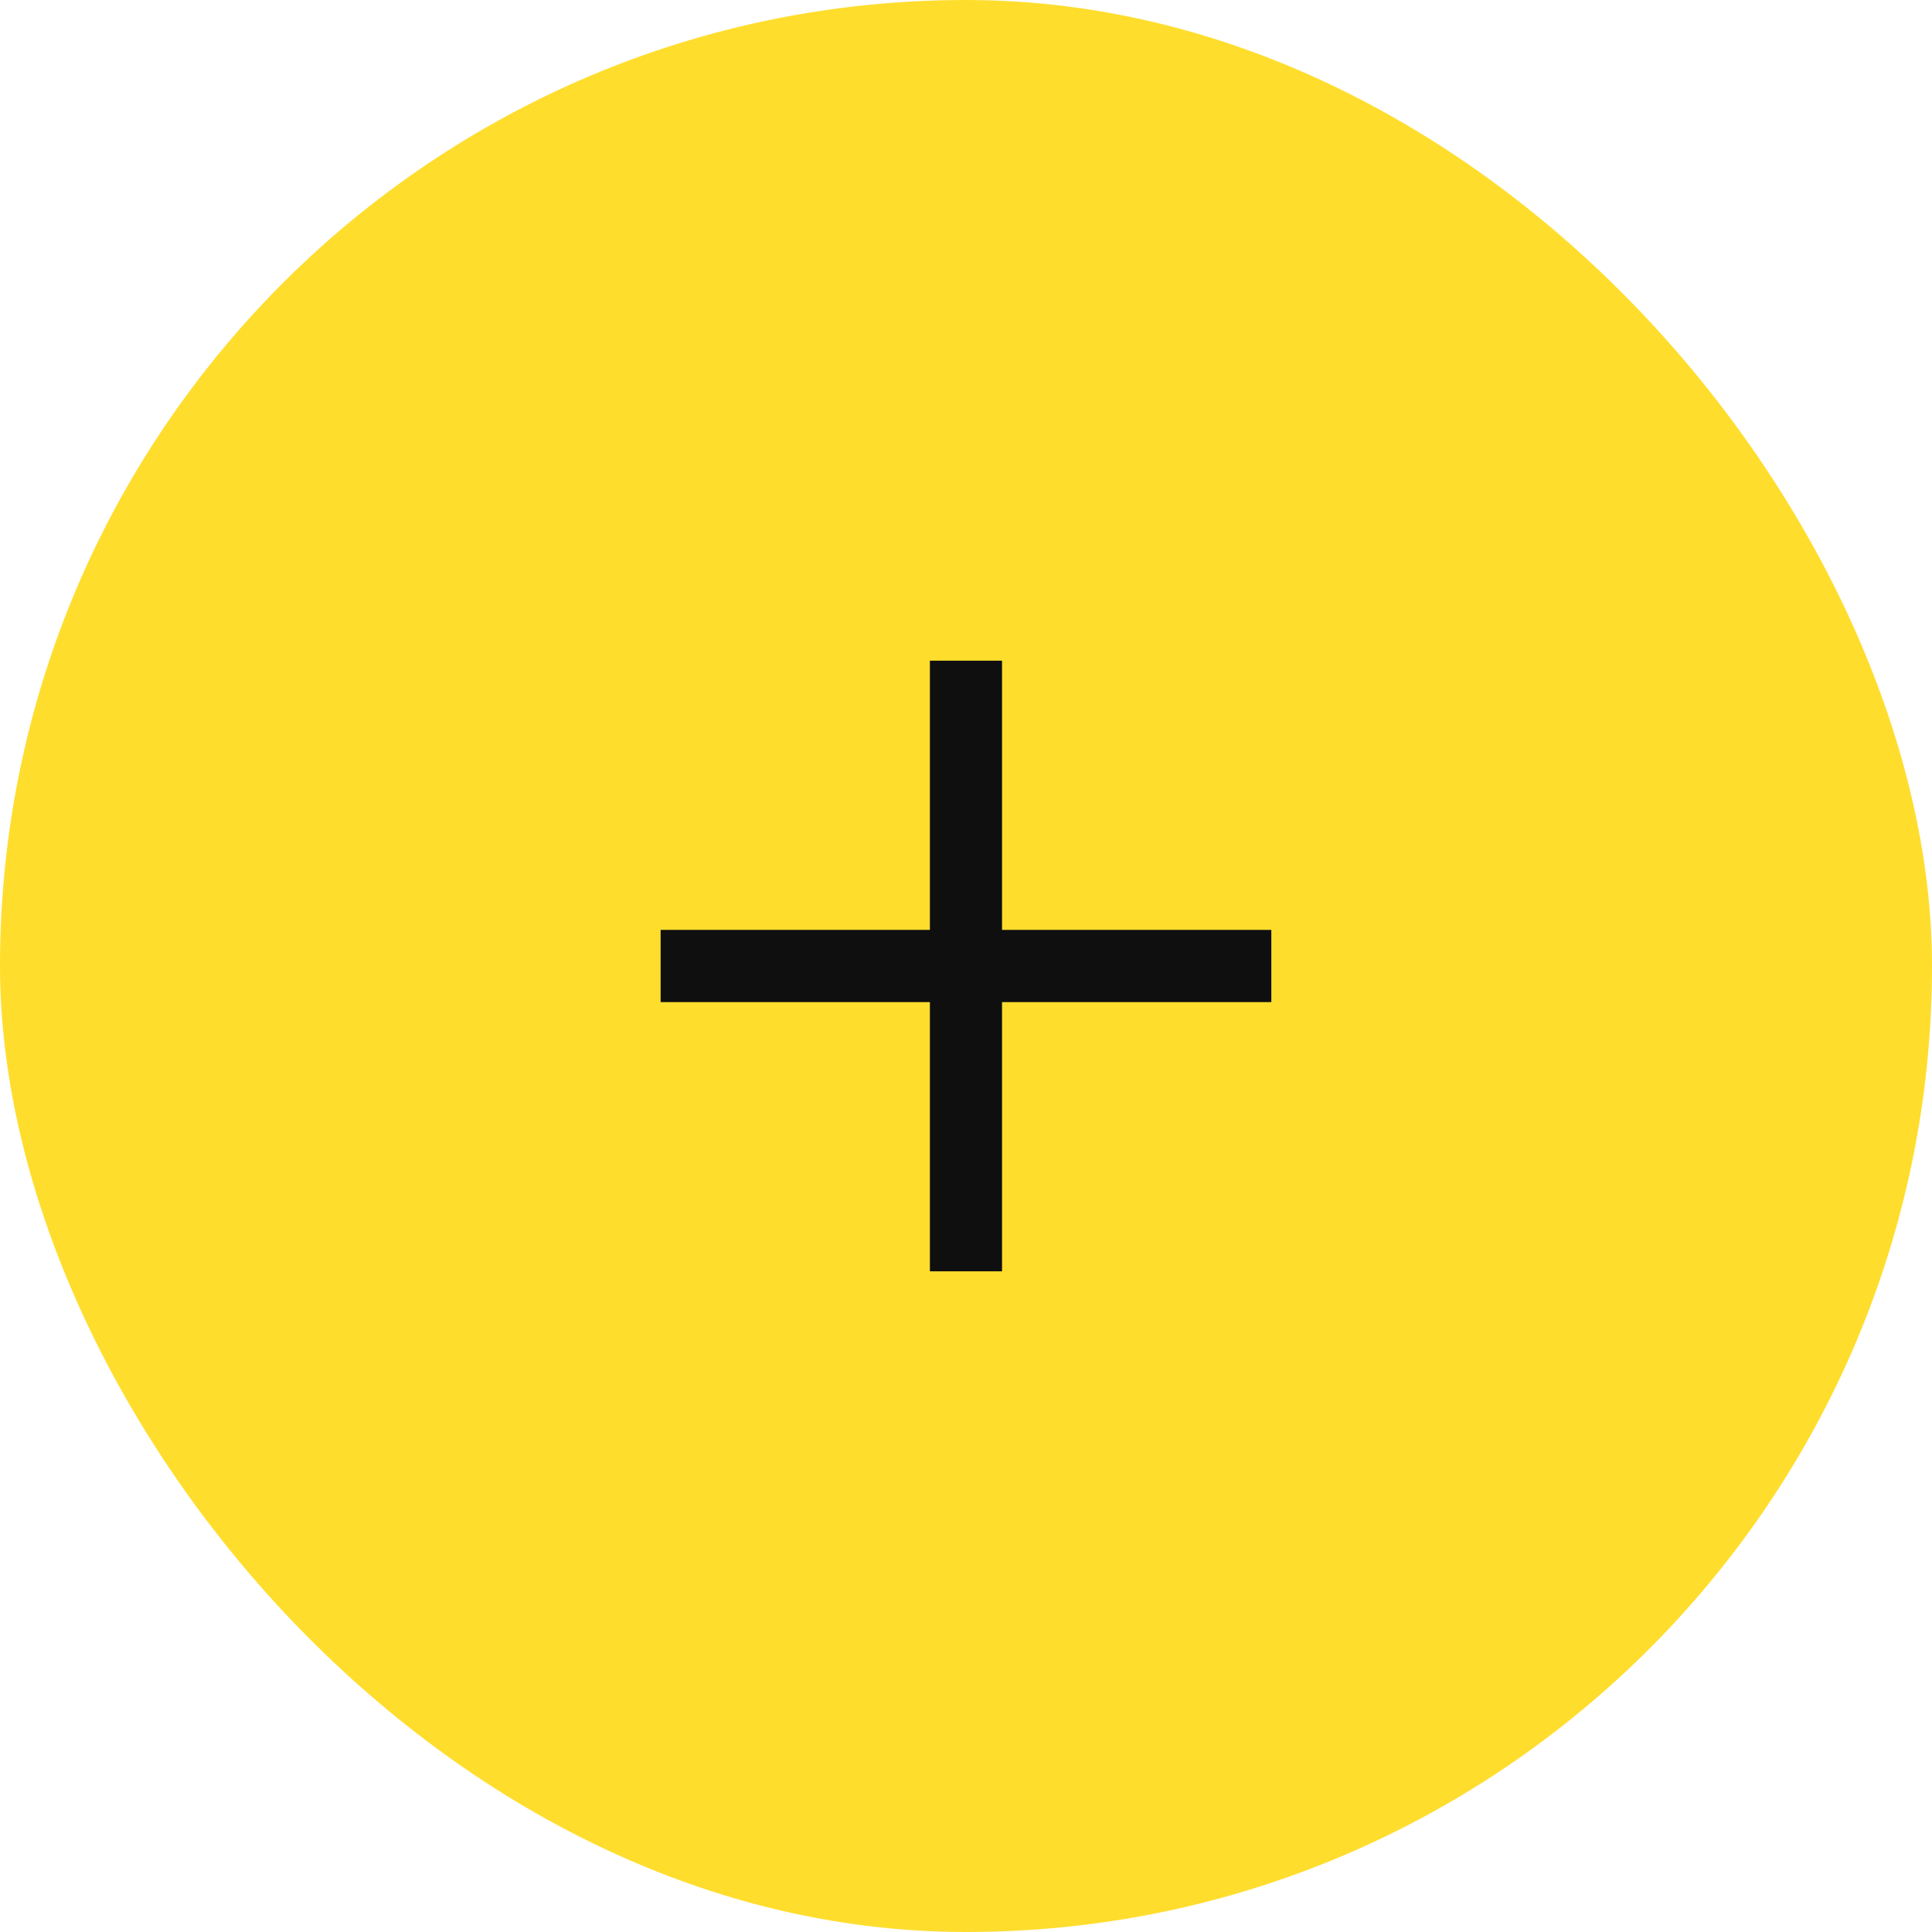
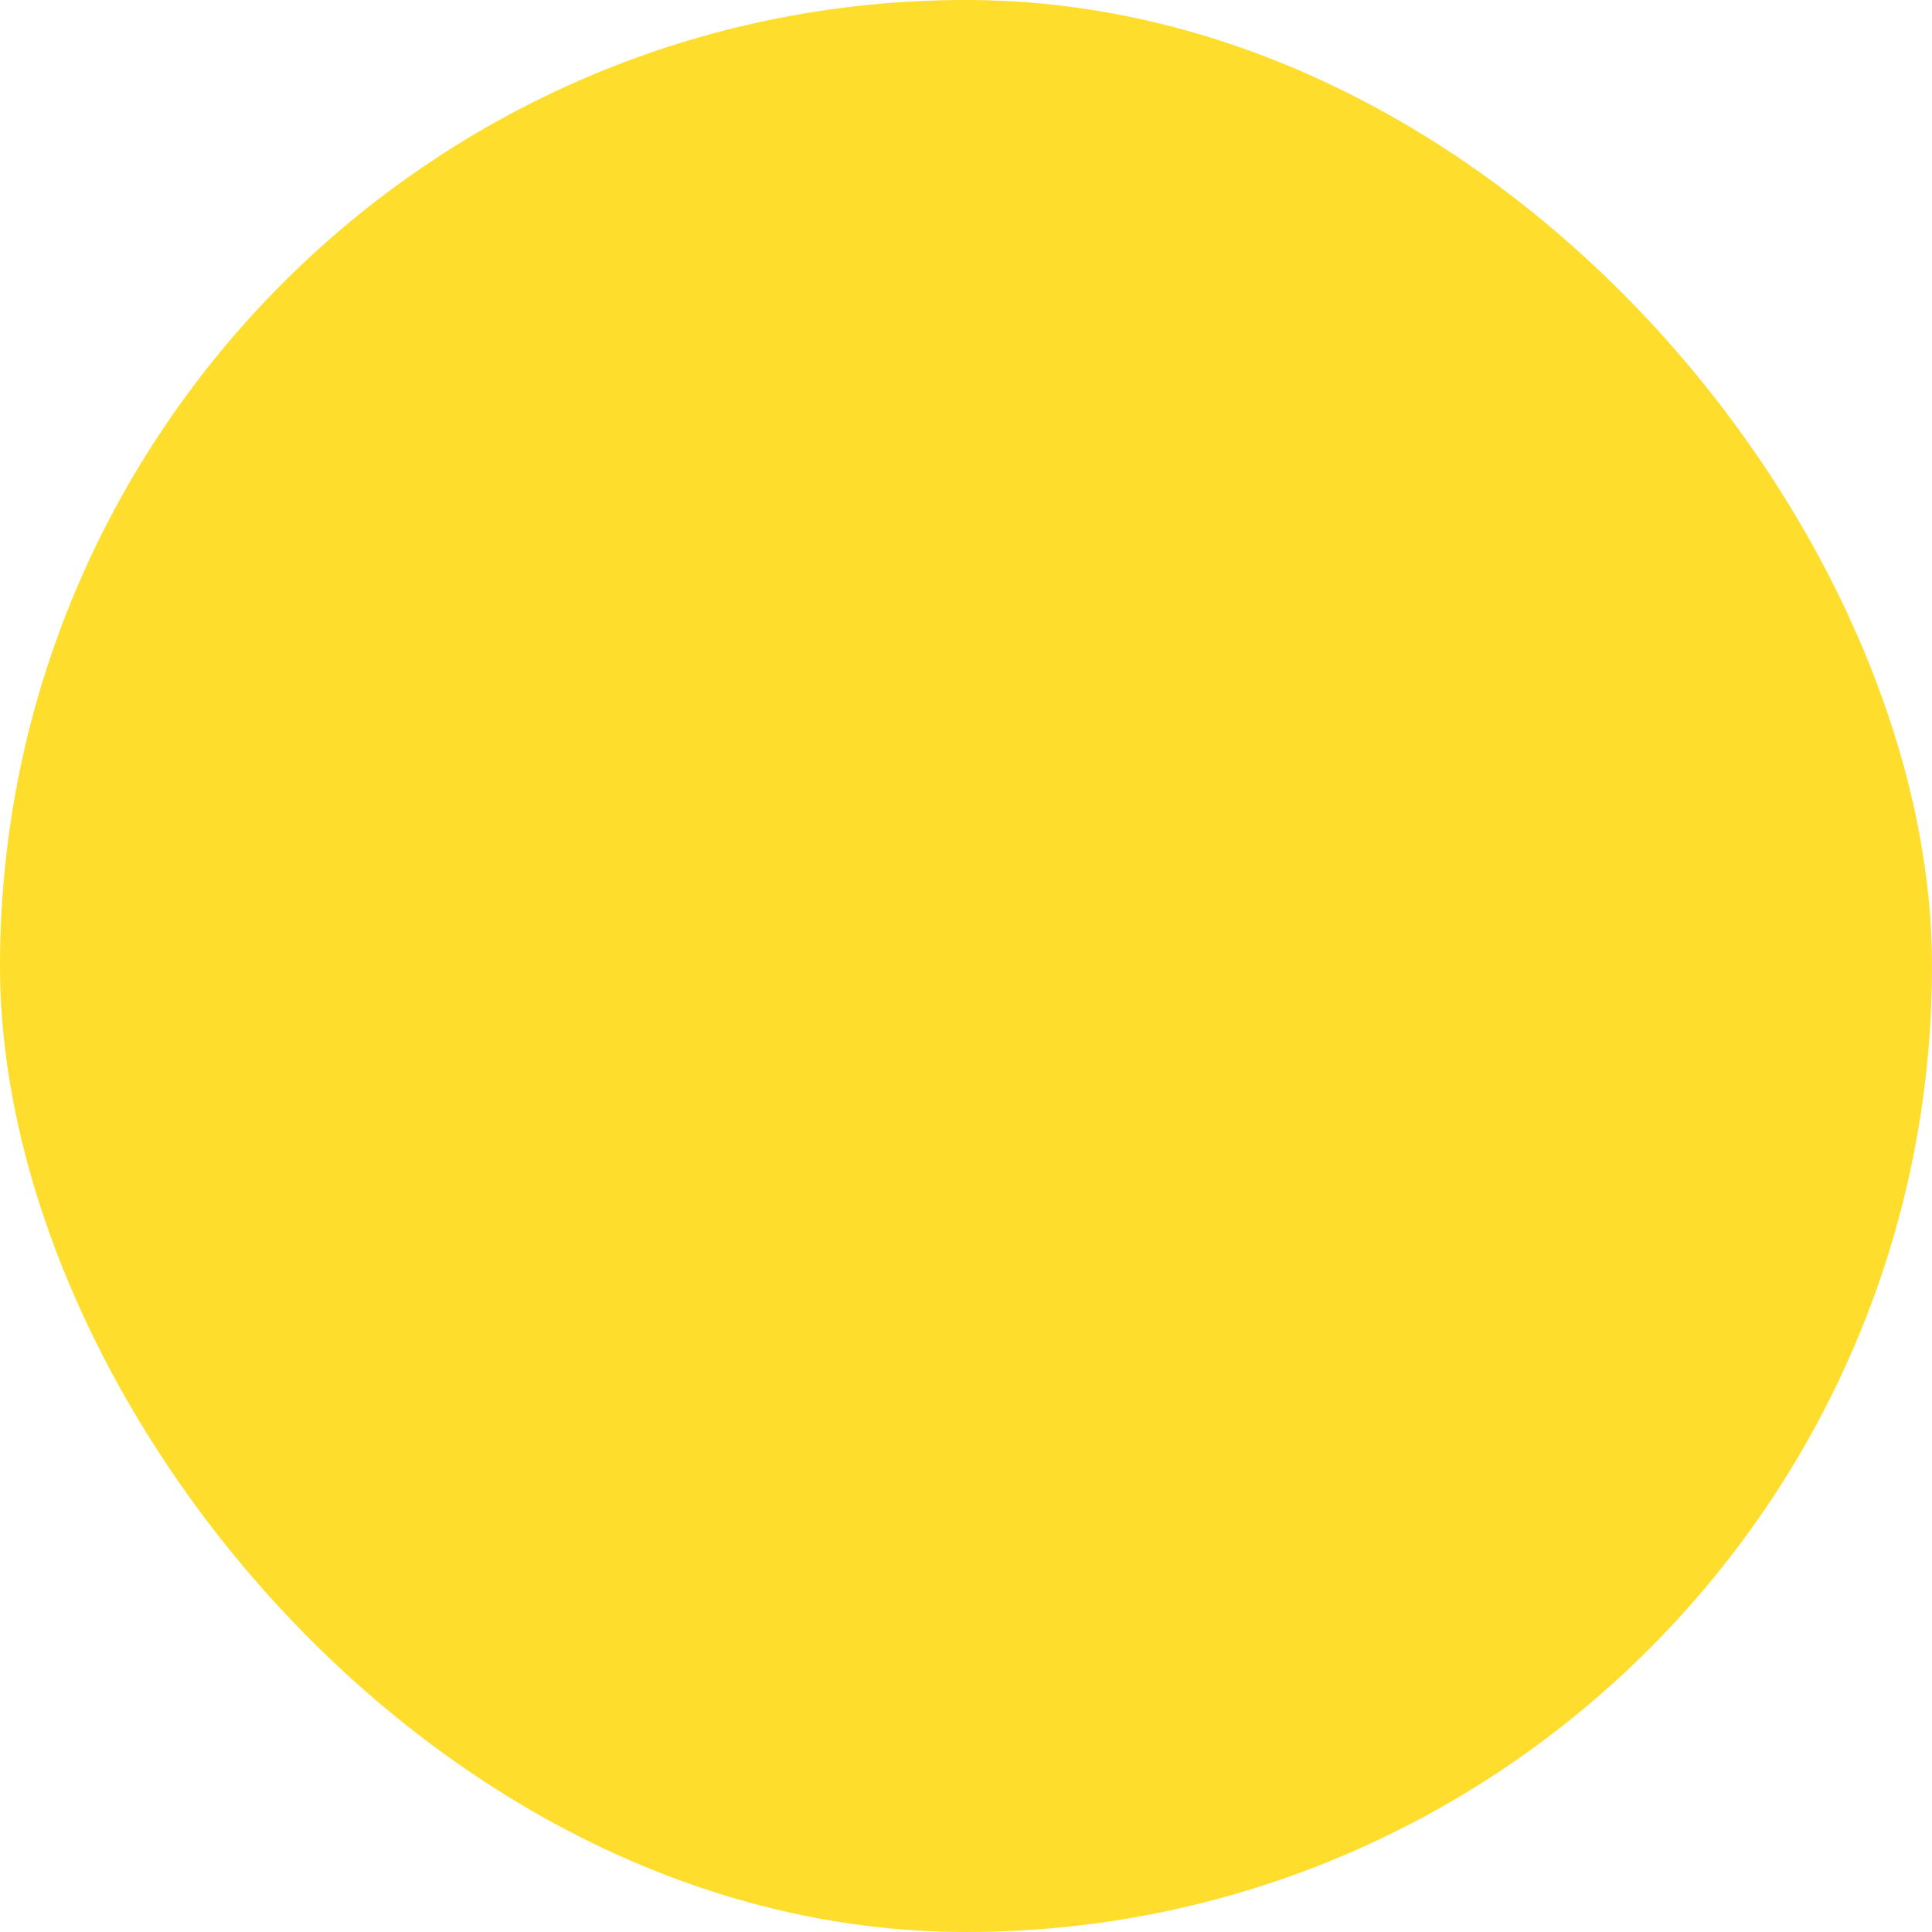
<svg xmlns="http://www.w3.org/2000/svg" width="29" height="29" viewBox="0 0 29 29" fill="none">
  <rect width="29" height="29" rx="14.5" fill="#FFDD2D" />
  <mask id="mask0_245_224" style="mask-type:alpha" maskUnits="userSpaceOnUse" x="4" y="4" width="21" height="21">
-     <rect x="4.5" y="4.5" width="20" height="20" fill="#D9D9D9" />
-   </mask>
+     </mask>
  <g mask="url(#mask0_245_224)">
    <path d="M13.958 15.042H9.916V13.958H13.958V9.917H15.041V13.958H19.083V15.042H15.041V19.083H13.958V15.042Z" fill="#0F0F0F" />
  </g>
</svg>